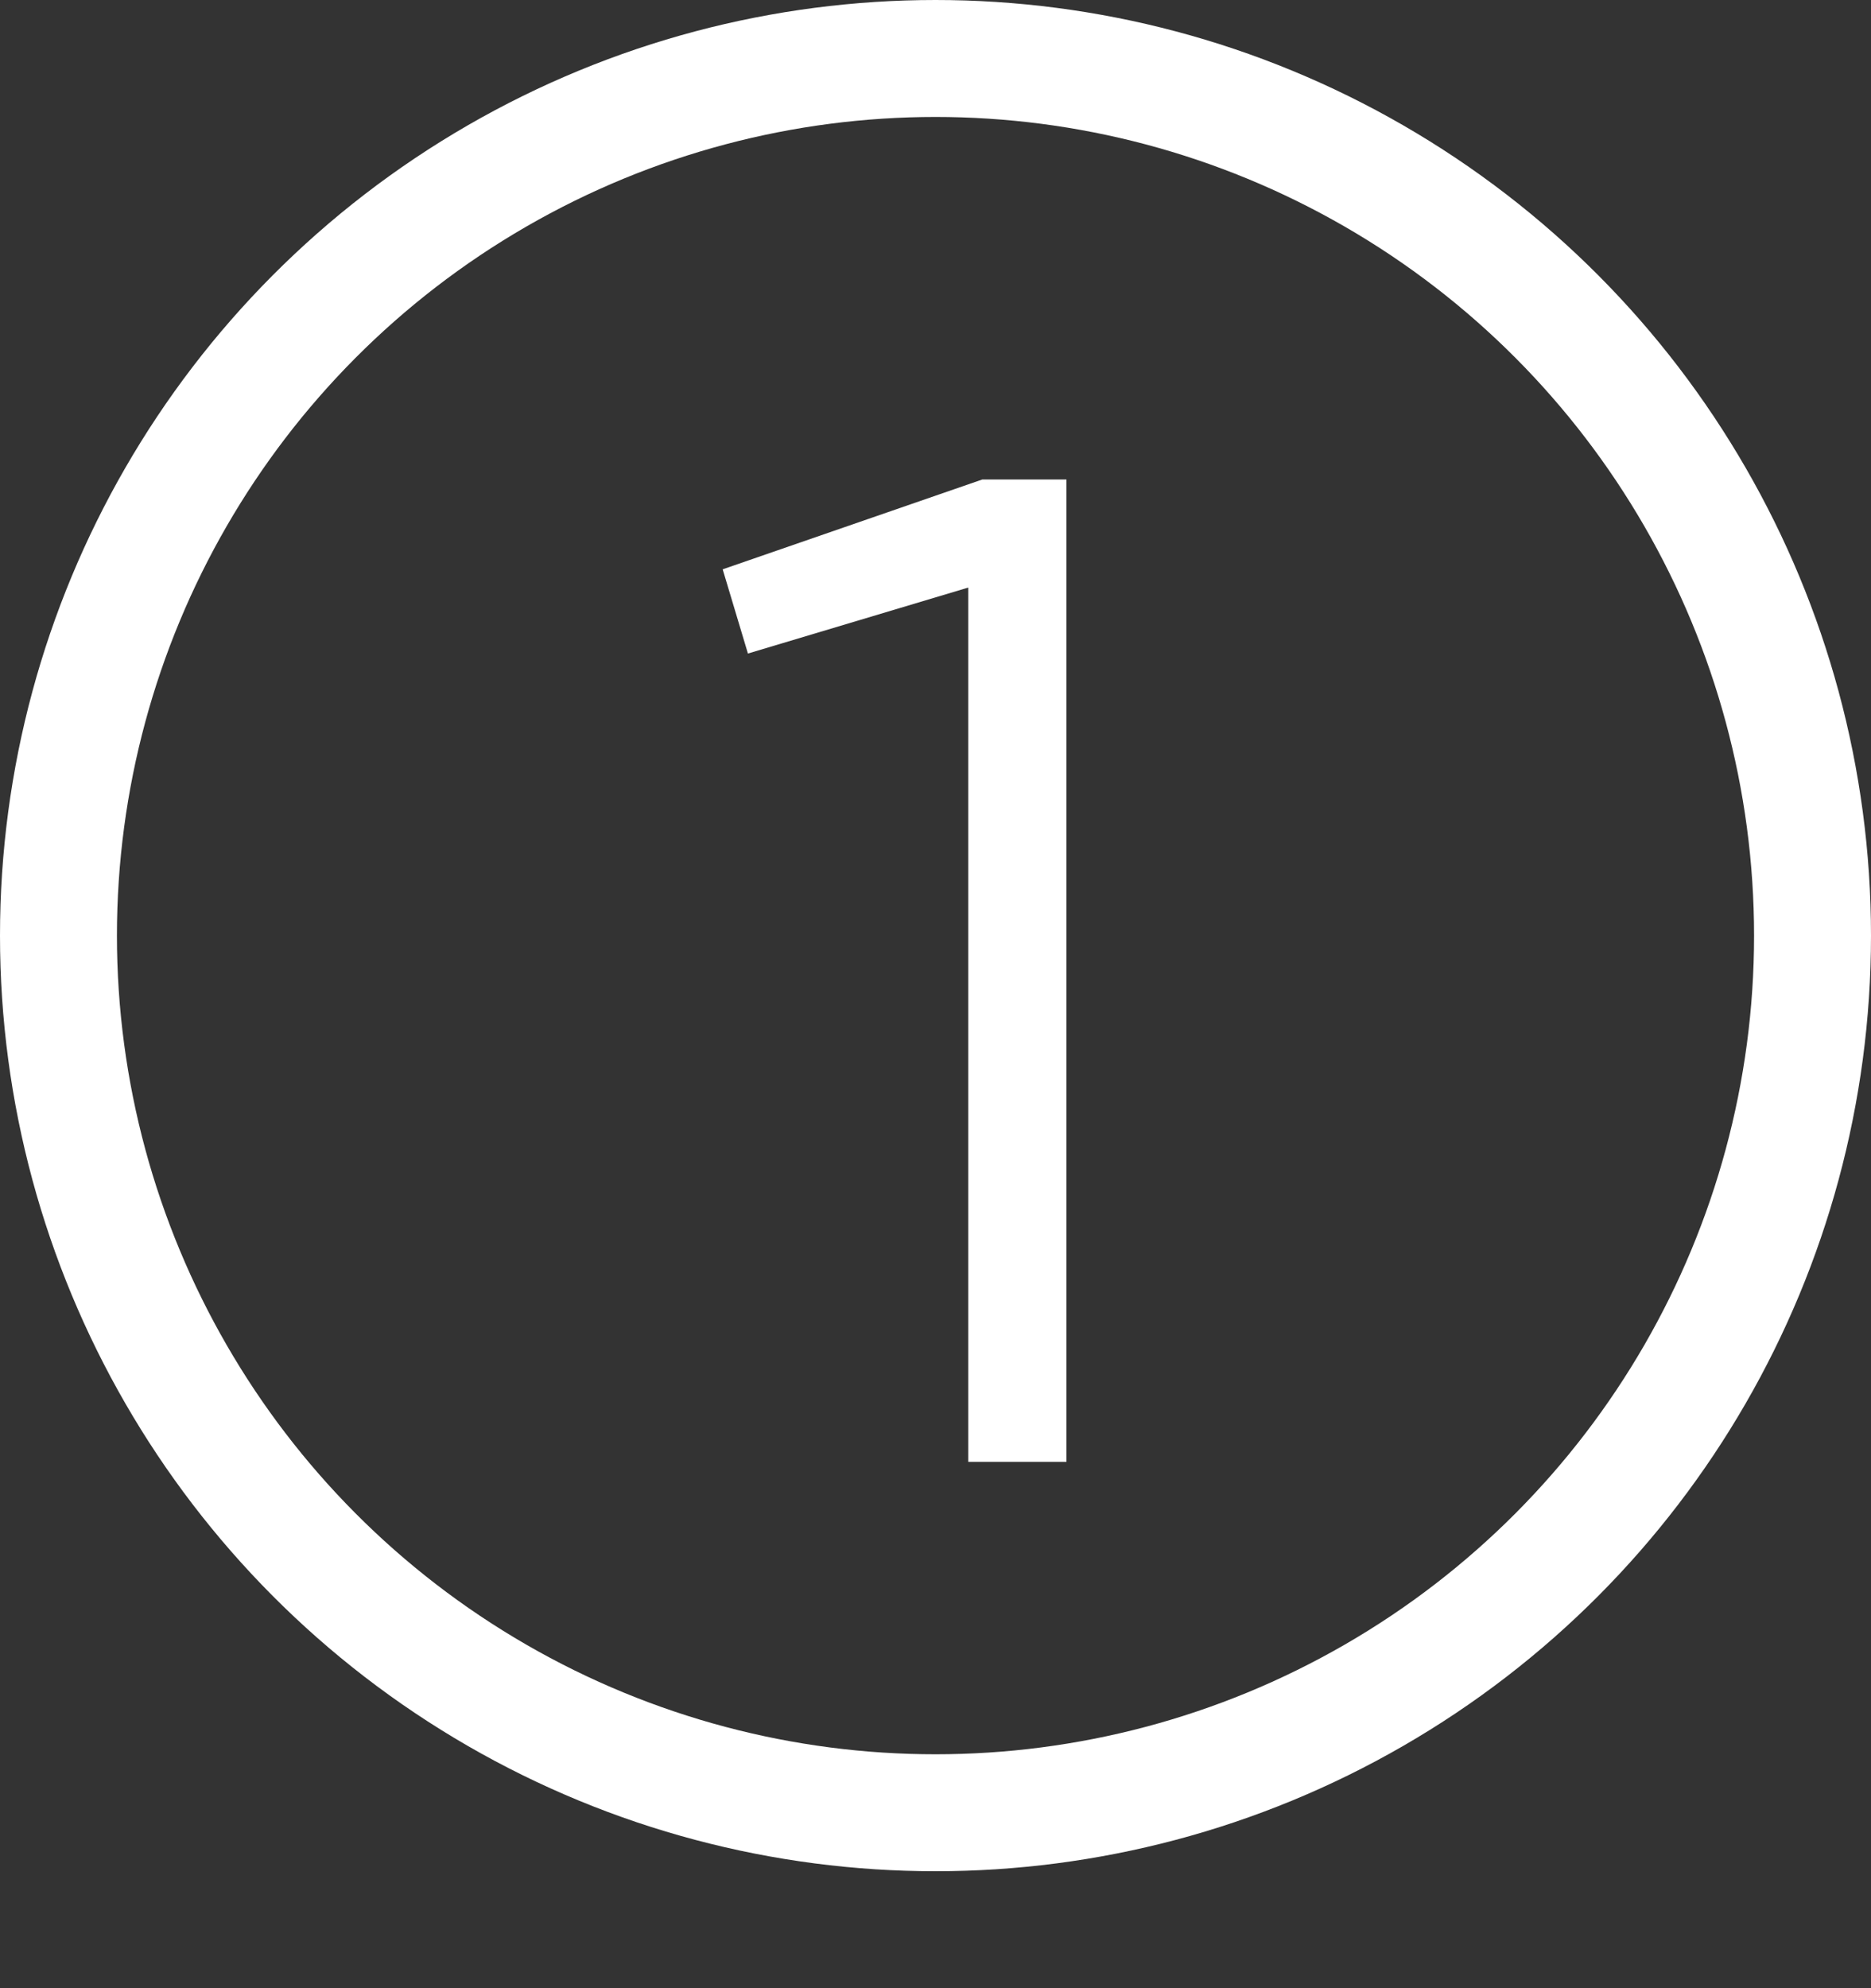
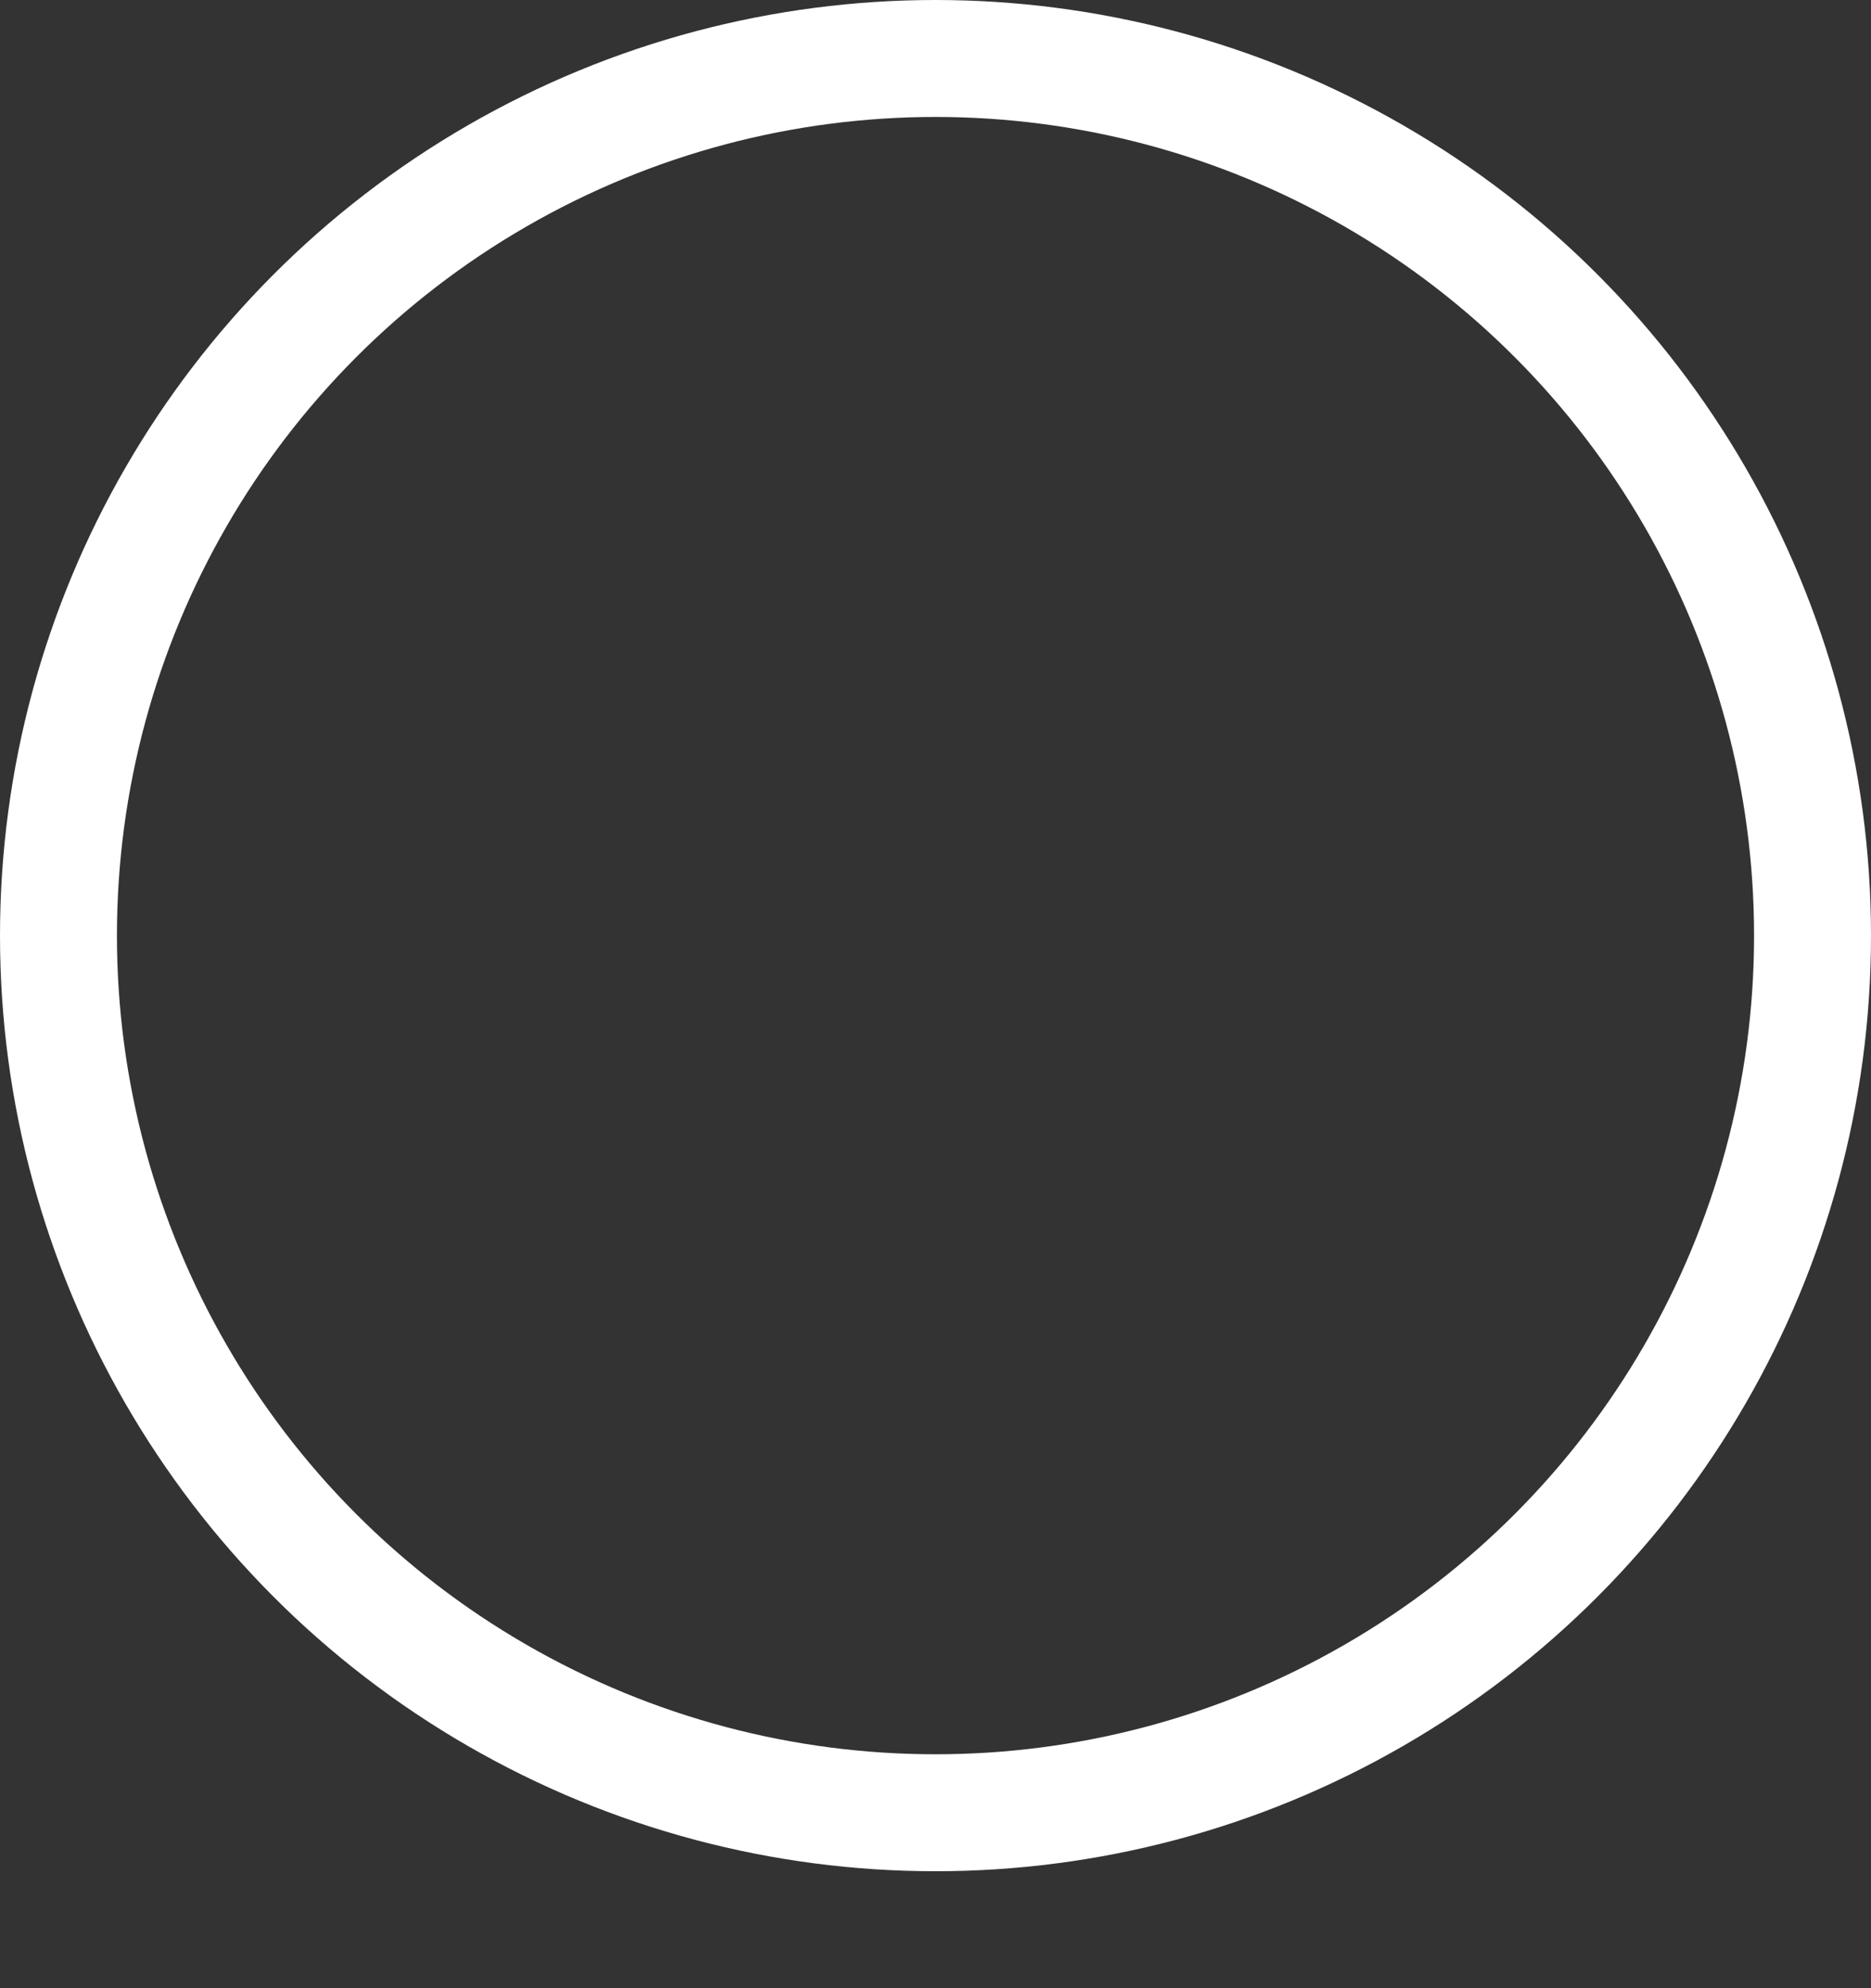
<svg xmlns="http://www.w3.org/2000/svg" width="32" height="34" viewBox="0 0 32 34" fill="none">
  <rect x="0" y="0" width="32" height="34" fill="#333333" stroke="none" />
  <circle cx="16" cy="16" r="15" stroke="white" stroke-width="2" />
-   <path d="M12.36 9.736L16.8 8.2H18.24V25H16.56V10.048L12.792 11.176L12.36 9.736Z" fill="white" />
</svg>